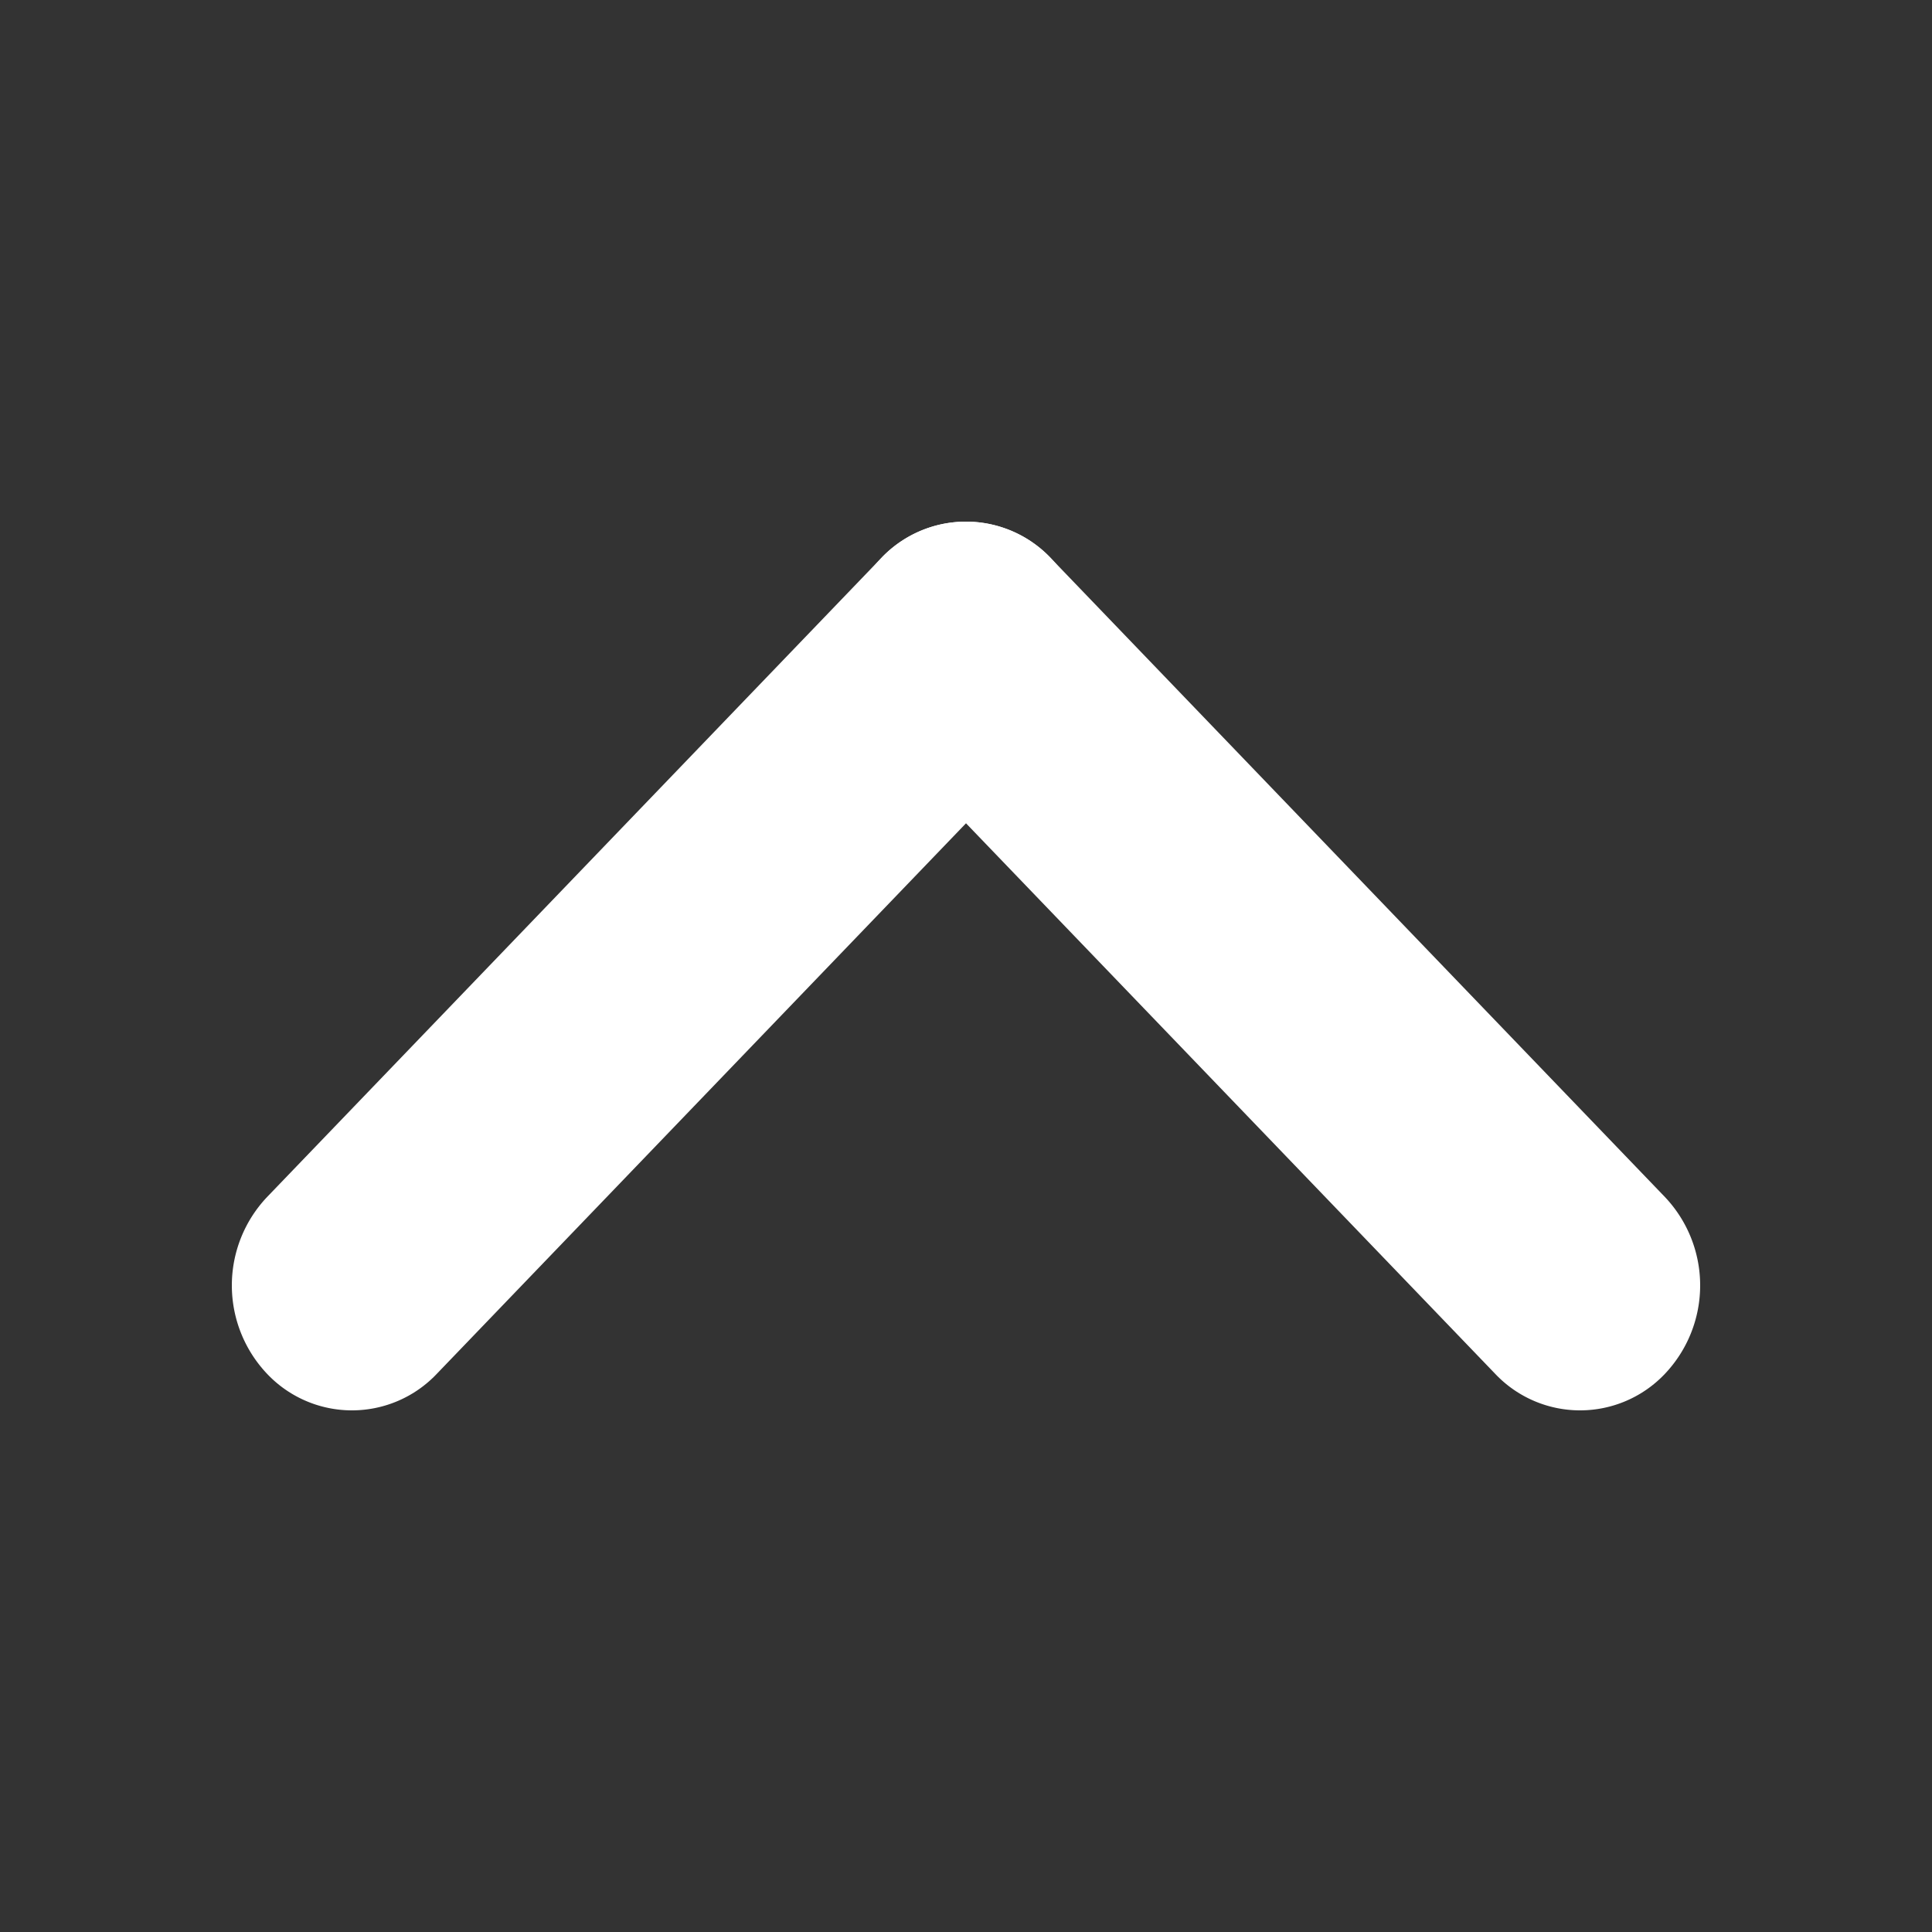
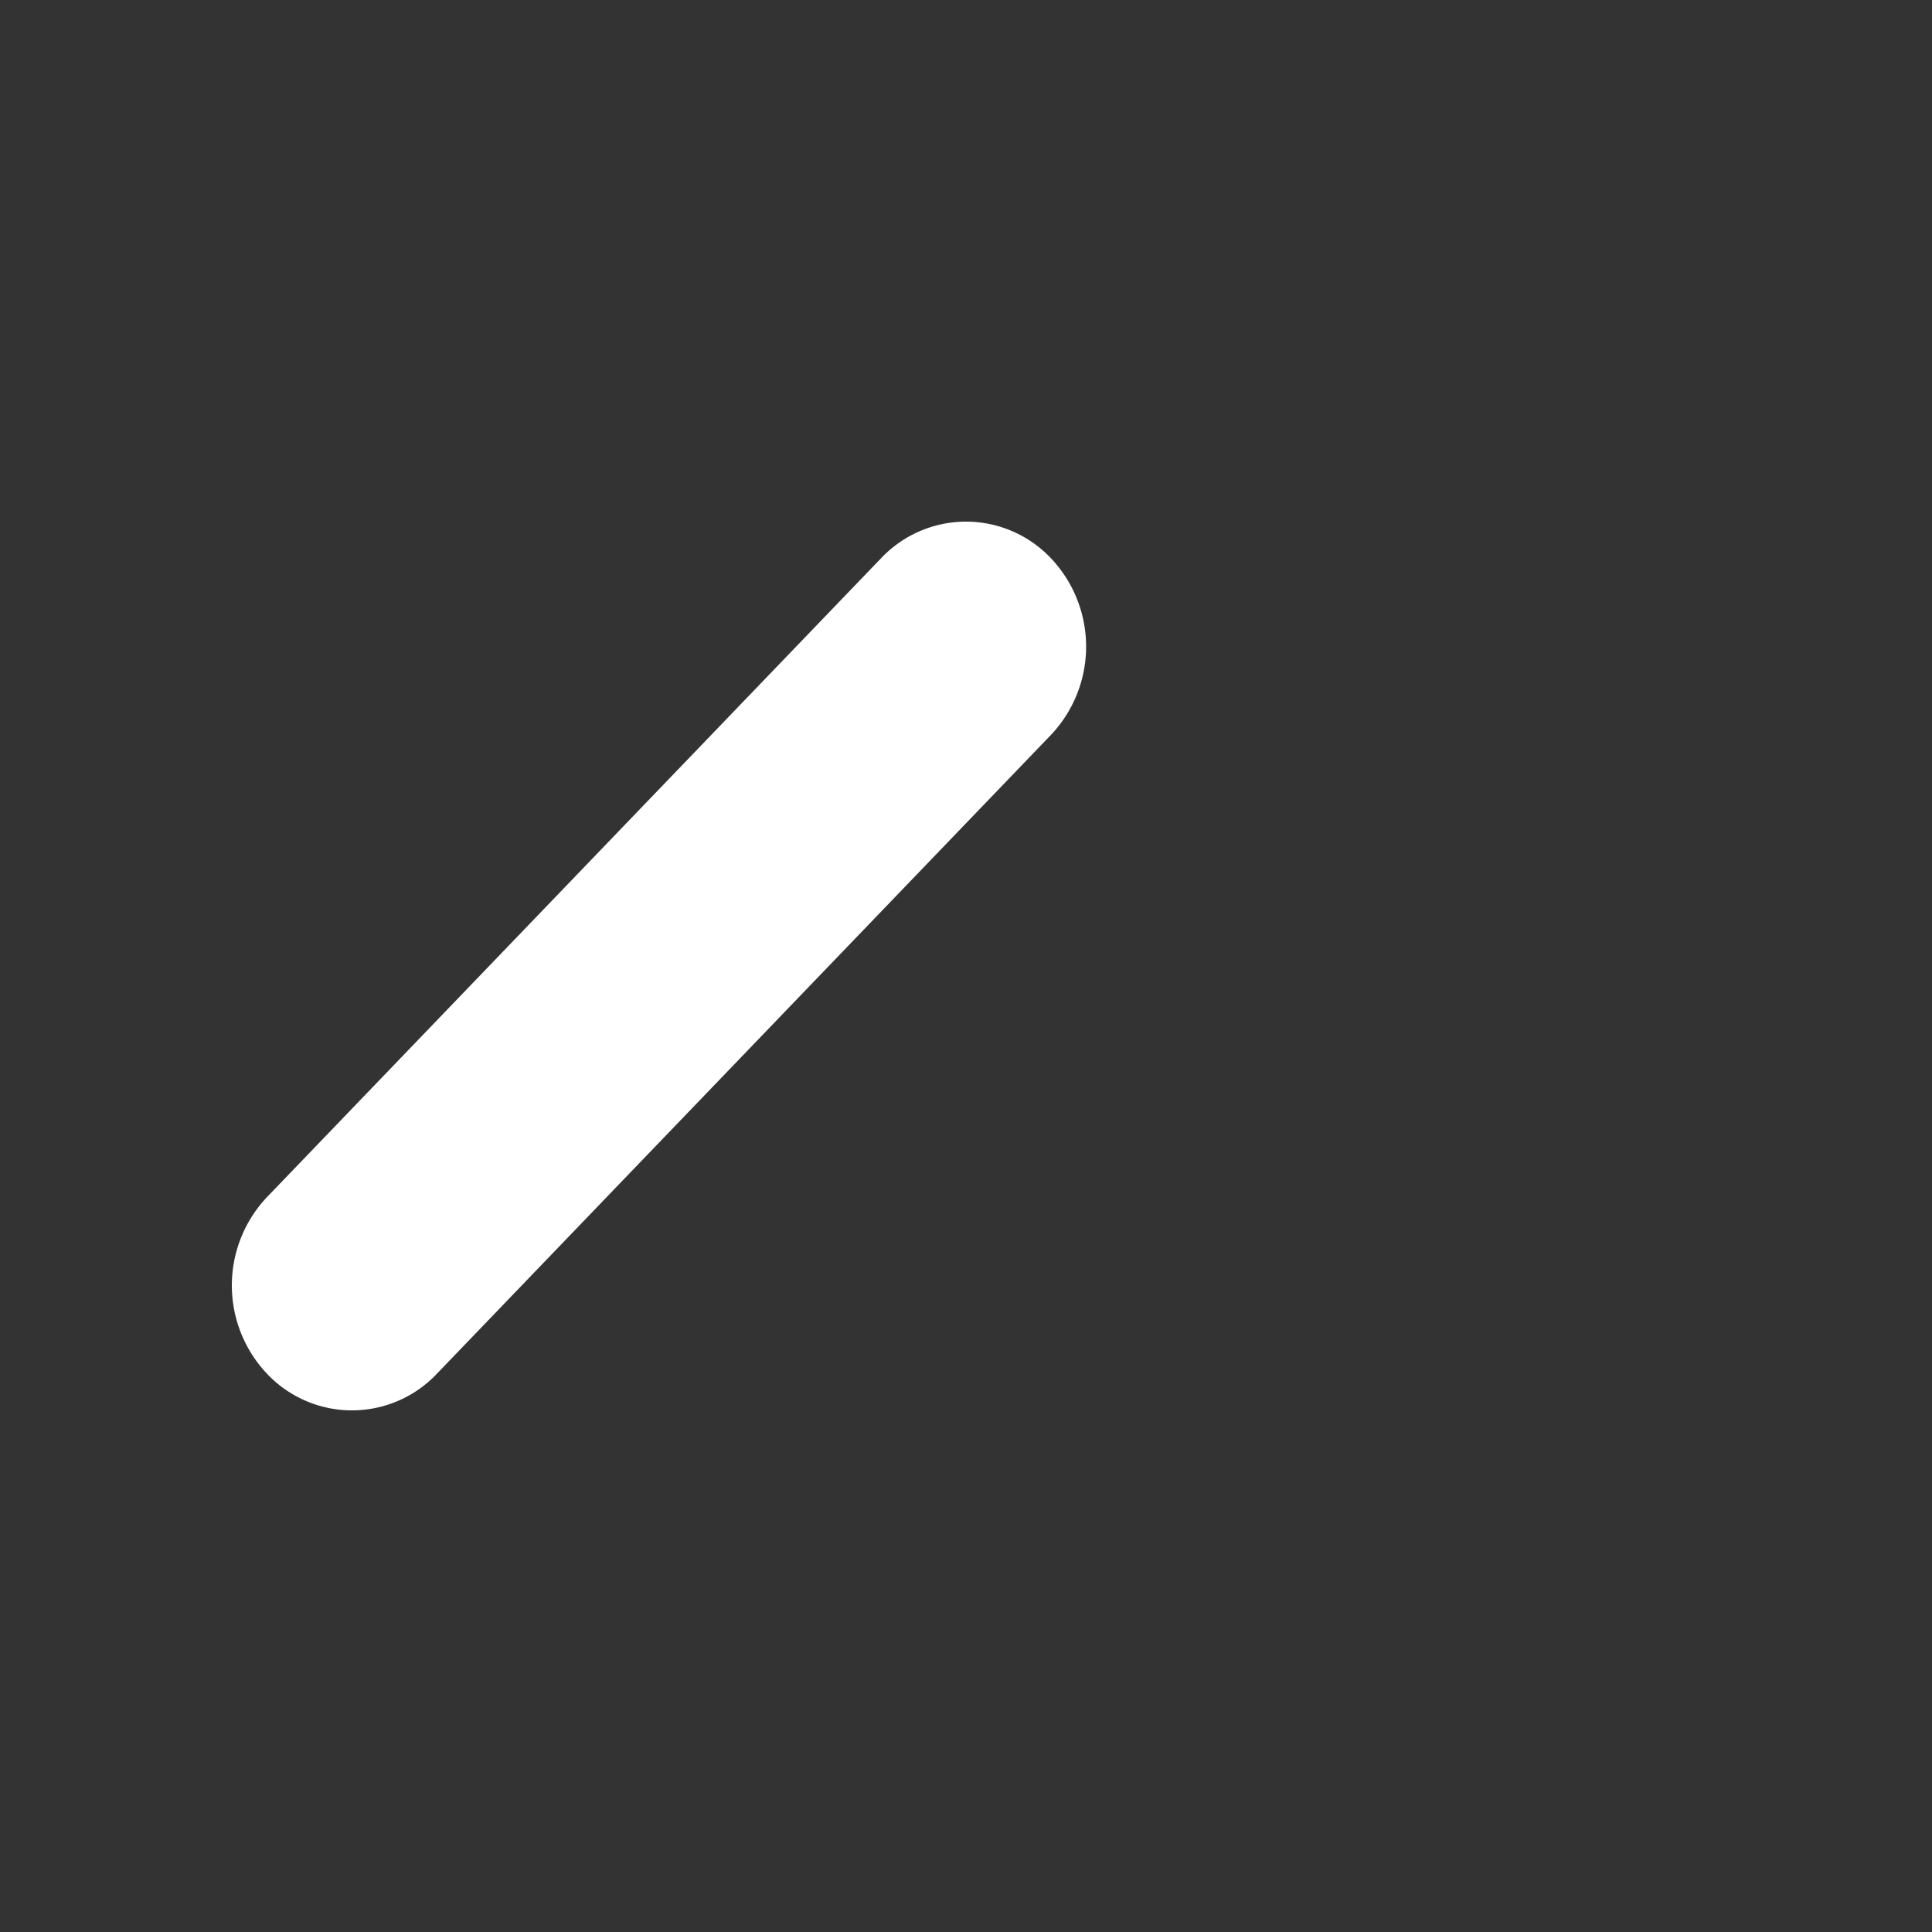
<svg xmlns="http://www.w3.org/2000/svg" viewBox="0 0 100 100">
  <rect x="0" y="0" width="100" height="100" fill="#333333" stroke="none" />
  <defs>
    <style>.cls-1{fill:#fff;}</style>
  </defs>
  <title>ico_totop</title>
  <g id="_01-10" data-name="01-10">
    <g id="トップへ戻る">
      <path class="cls-1" d="M54.396,38.04,22.612,71.106a6.047,6.047,0,0,1-8.791,0h0a6.653,6.653,0,0,1,0-9.146l31.784-33.066a6.047,6.047,0,0,1,8.791,0h0A6.653,6.653,0,0,1,54.396,38.04Z" />
-       <path class="cls-1" d="M77.388,71.106,45.604,38.04a6.653,6.653,0,0,1,0-9.146h0a6.047,6.047,0,0,1,8.791,0L86.179,61.96a6.653,6.653,0,0,1,0,9.146h0A6.047,6.047,0,0,1,77.388,71.106Z" />
    </g>
  </g>
</svg>